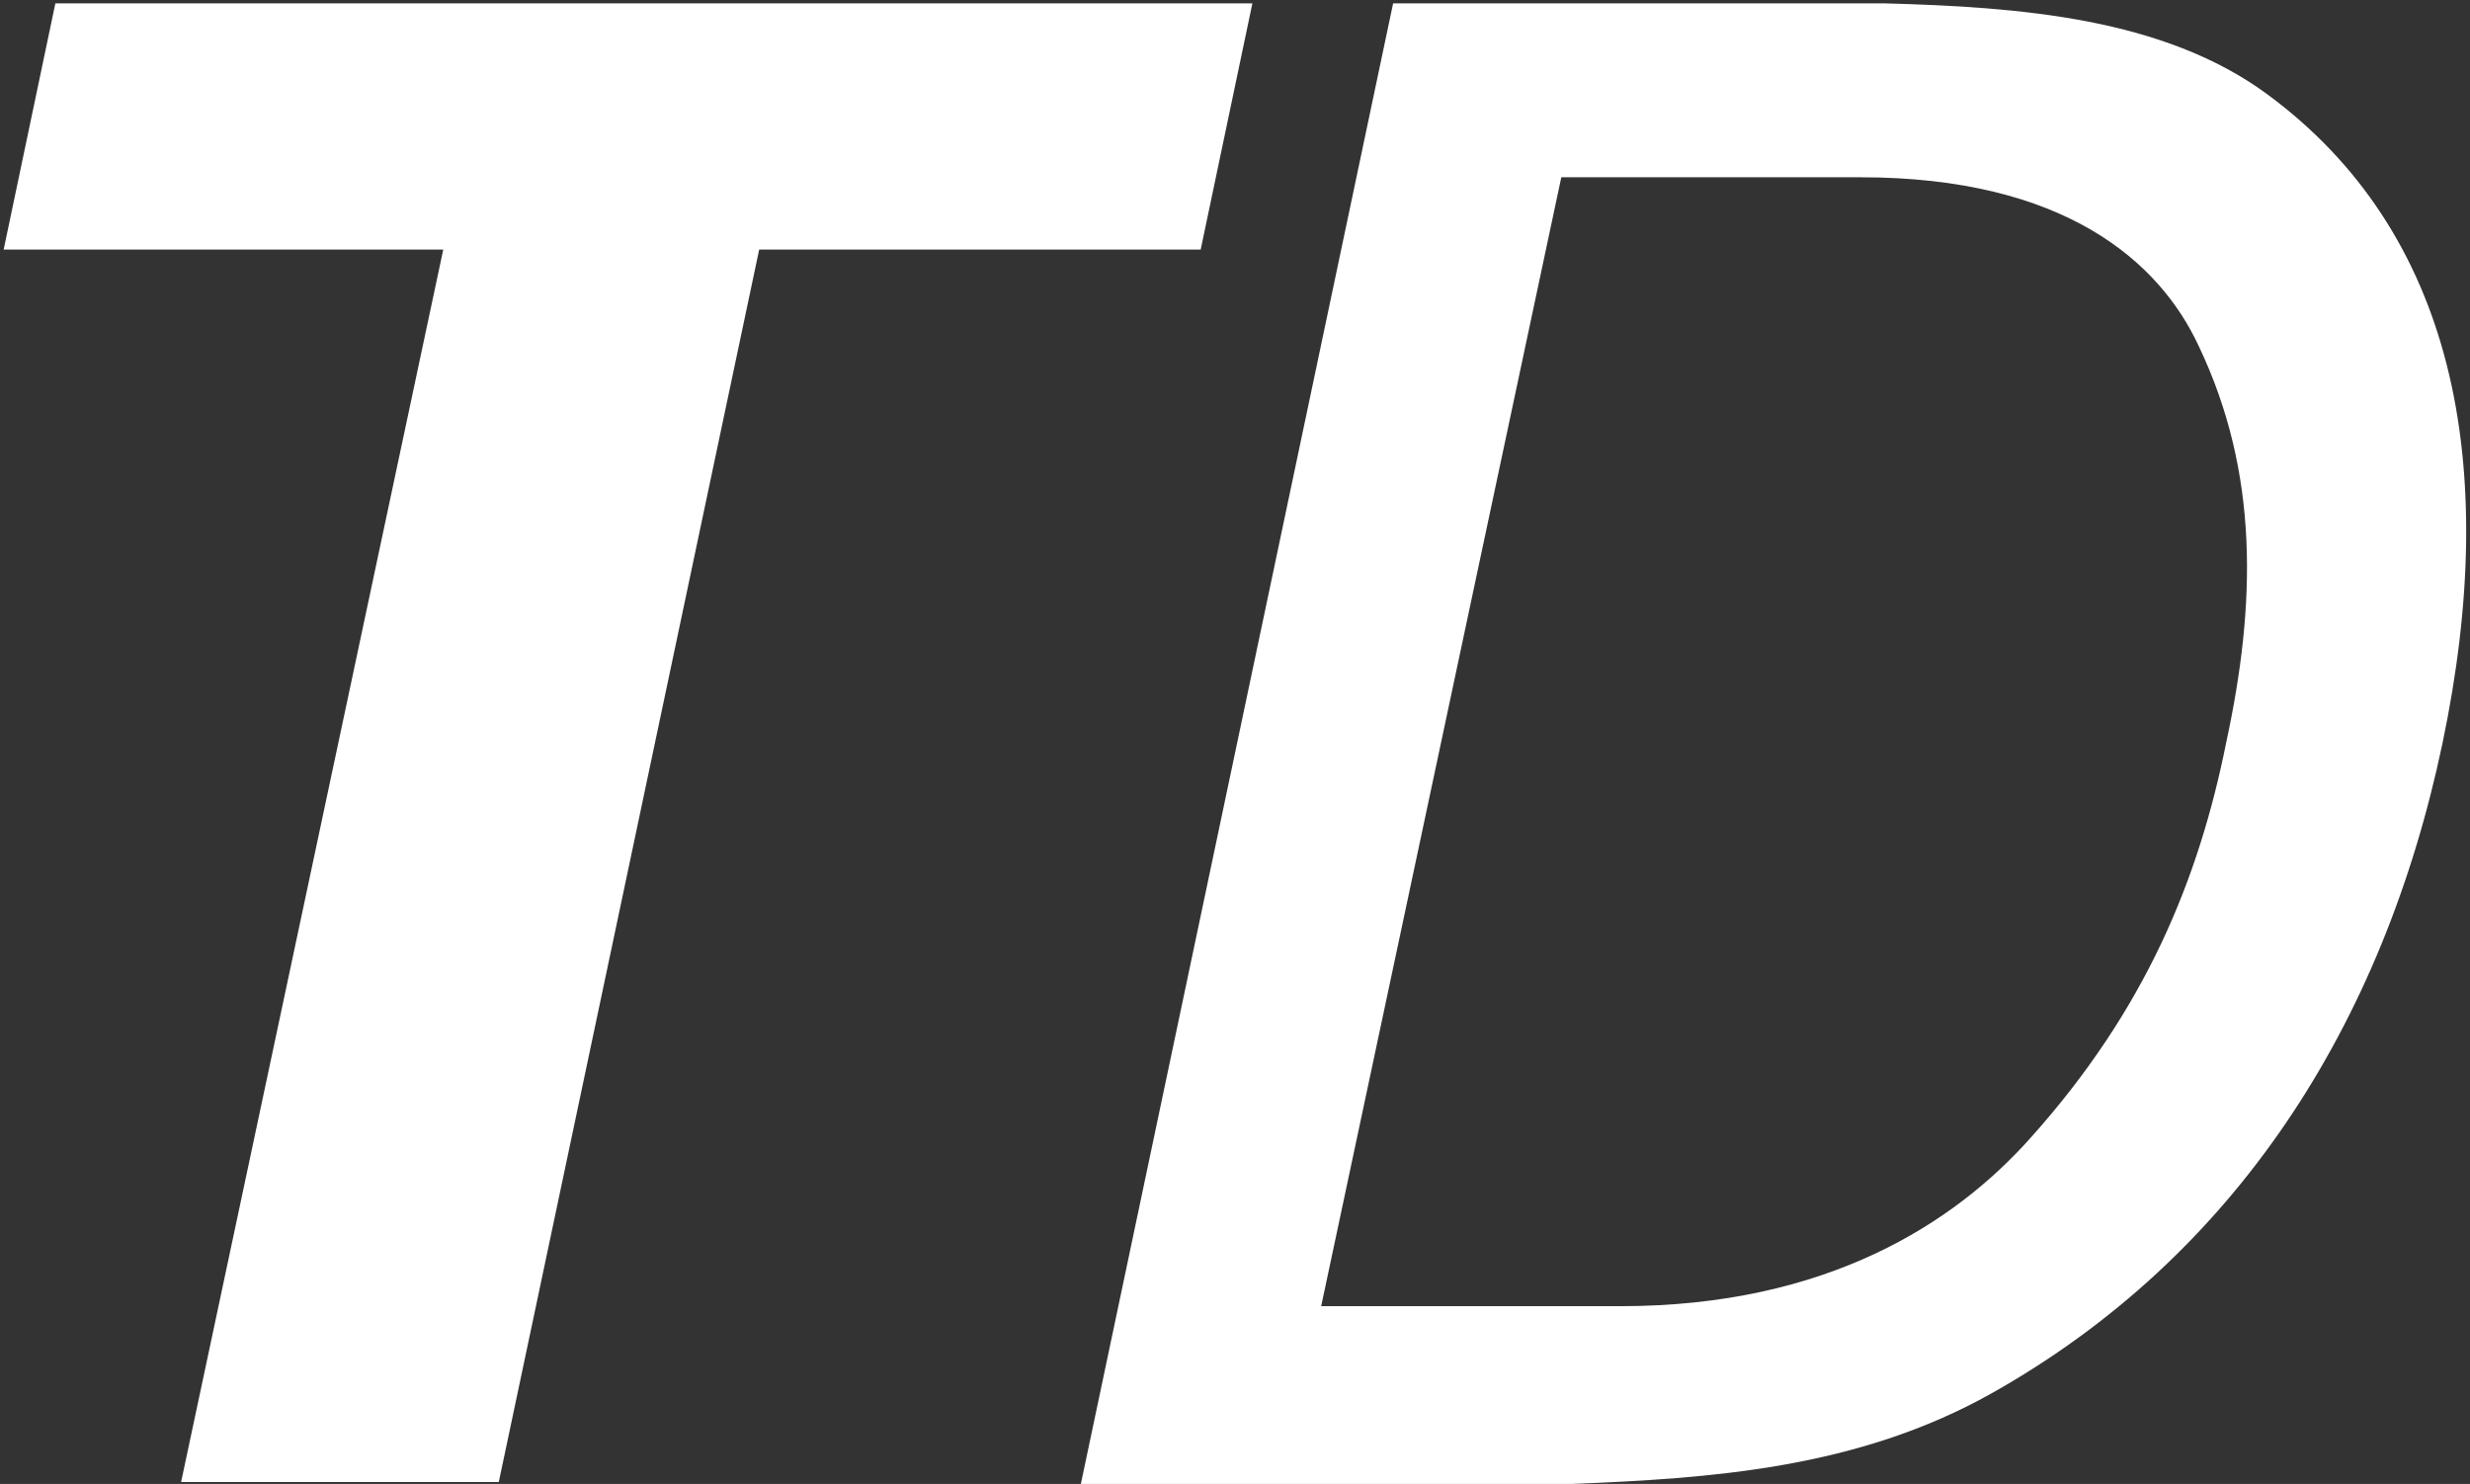
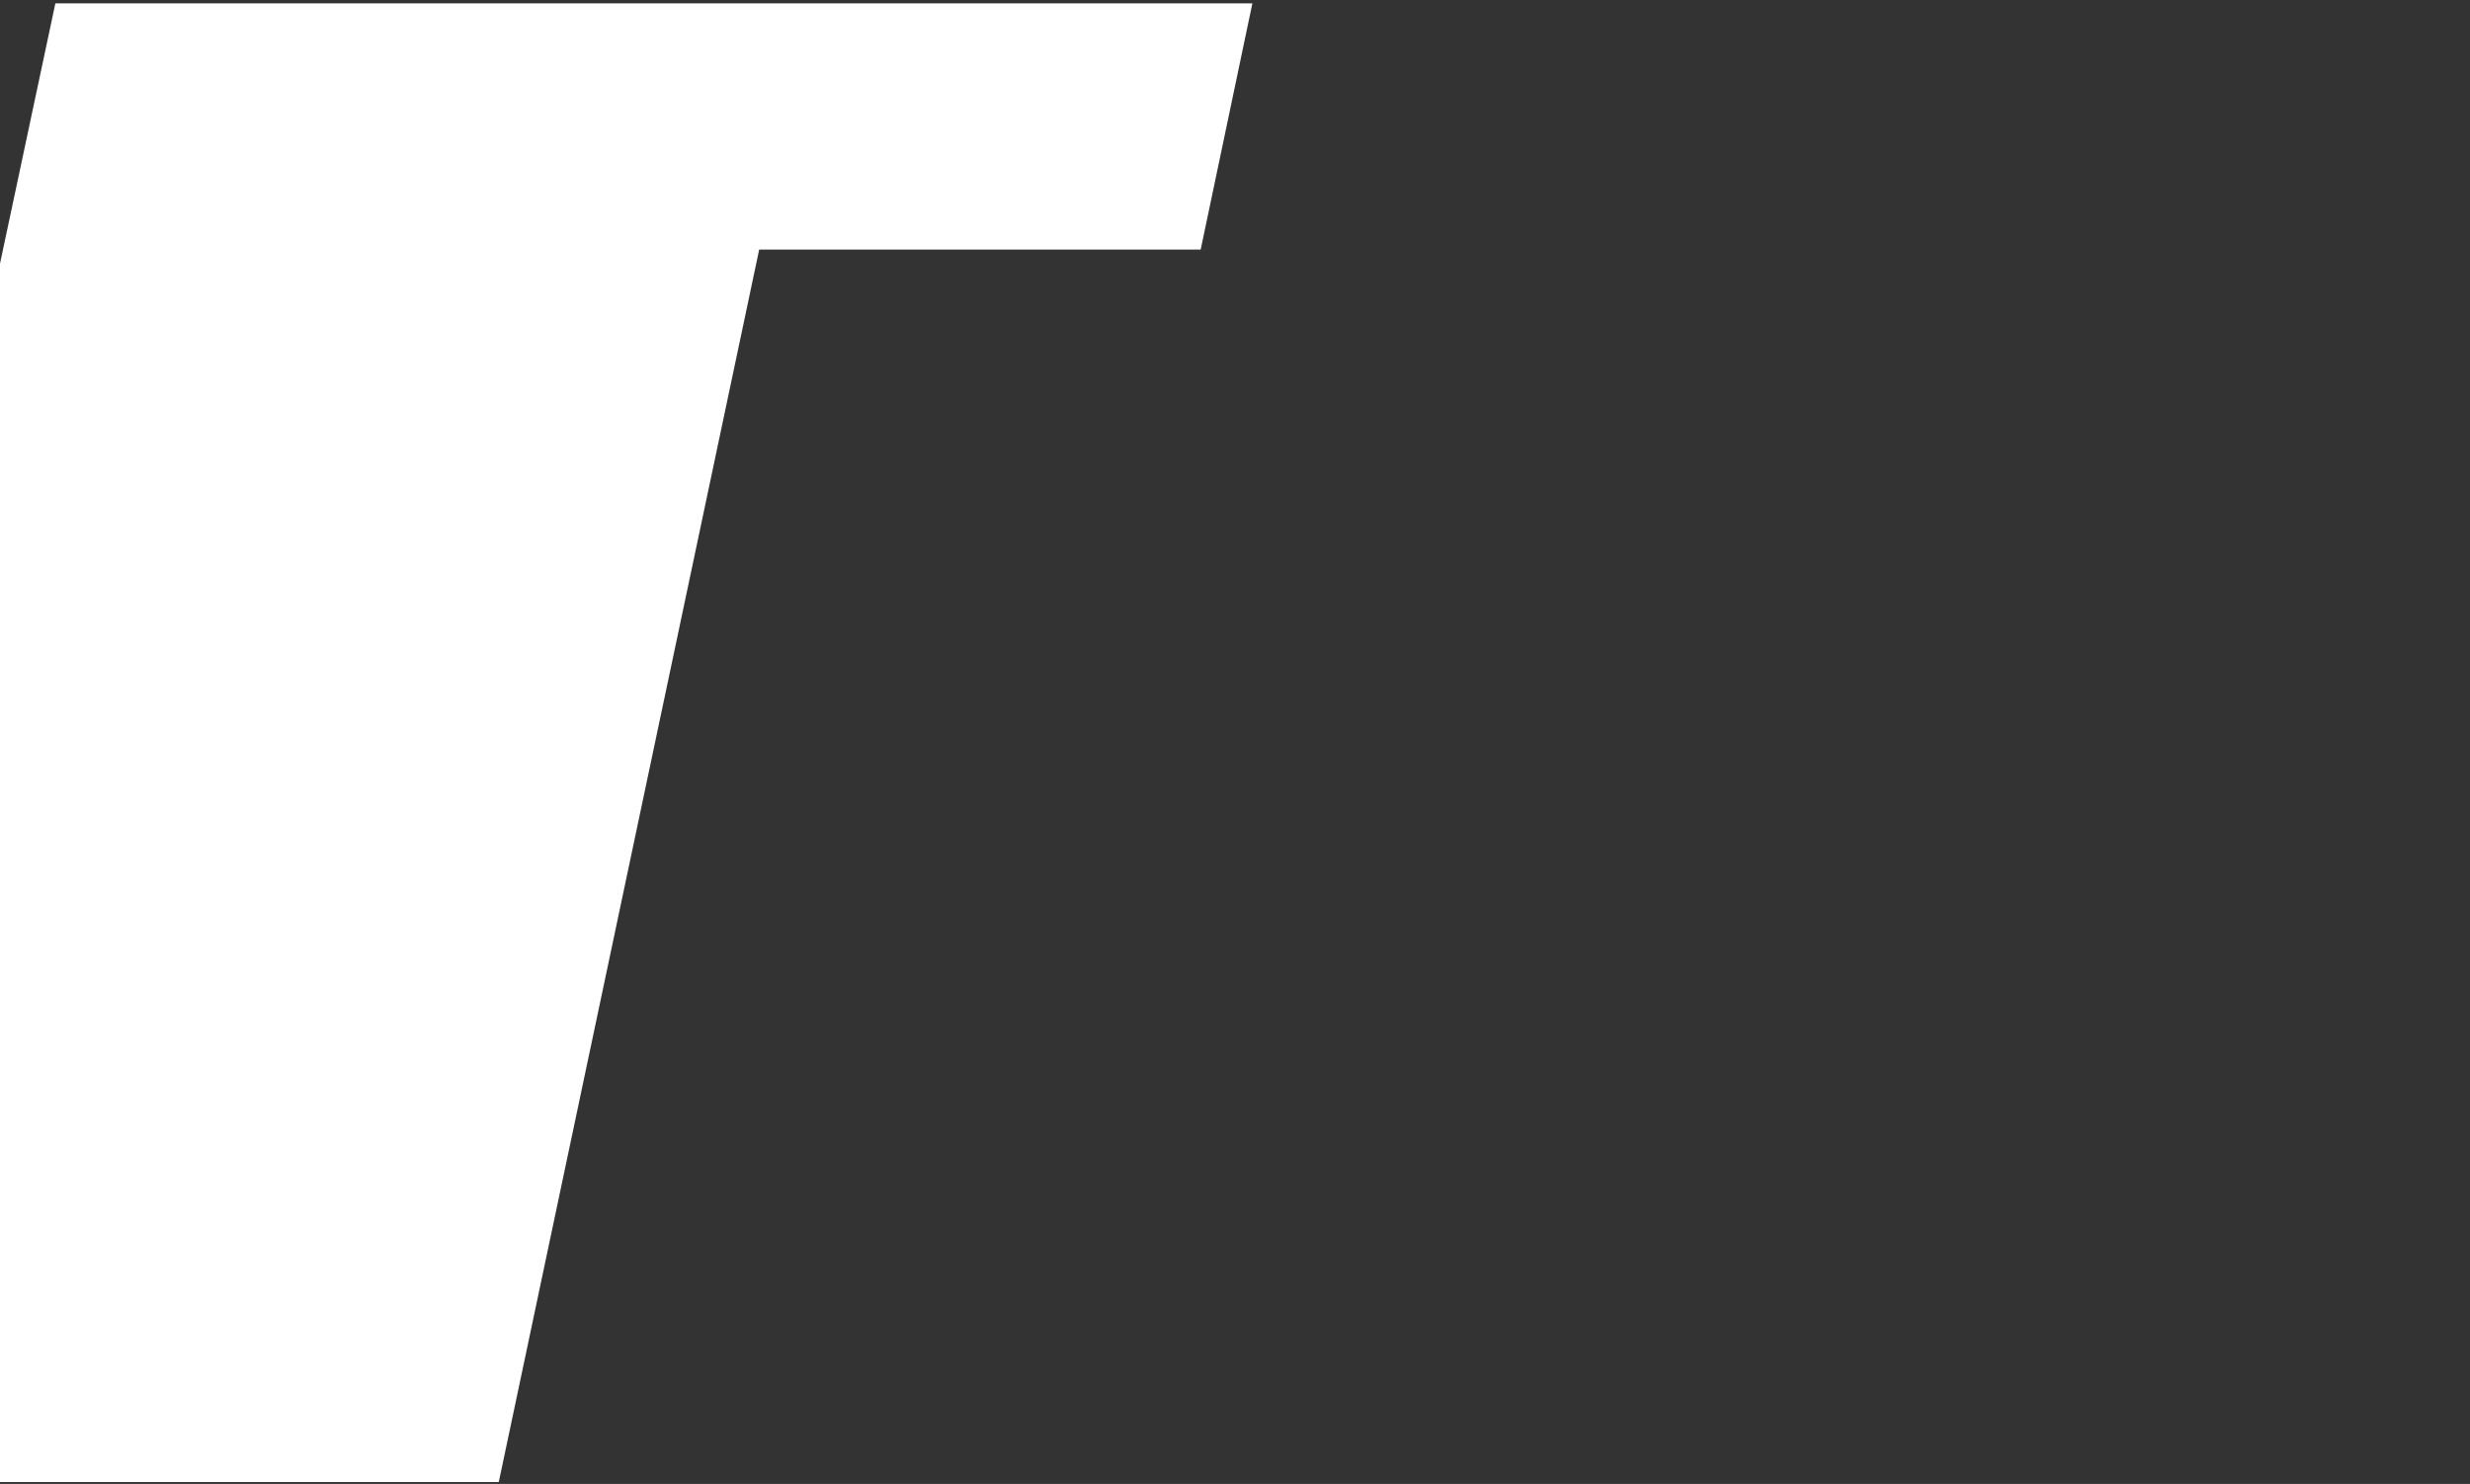
<svg xmlns="http://www.w3.org/2000/svg" version="1.2" viewBox="0 0 1548 930" width="1548" height="930">
  <rect x="0" y="0" width="1548" height="930" fill="#333333" stroke="none" />
  <title>transdigm-group-inc-vector-logo-svg</title>
  <style>
		.s0 { fill: #ffffff } 
	</style>
-   <path id="Layer" class="s0" d="m34.7 2.1h750.2l-32.4 154.3h-276.7l-163.2 772.4h-199.1l164.3-772.4h-275.5l32.4-154.3" />
-   <path id="Layer" fill-rule="evenodd" class="s0" d="m873.1 2.1h307.9c85.7 2.3 174.9 9.3 239.7 56.8 116.9 85.9 147 230.9 110 407.2-37.1 176.2-129.7 321.2-282.5 407.1-84.5 47.5-177.1 53.3-262.8 56.8h-308zm-45.1 816.5h187.5c129.7 0 209.6-52.2 257.1-105.5 71.7-80 105.3-161.2 122.7-248.2 18.5-85.9 20.8-168.2-17.4-248.2-24.3-52.2-83.4-105.6-211.9-105.6h-187.5z" />
+   <path id="Layer" class="s0" d="m34.7 2.1h750.2l-32.4 154.3h-276.7l-163.2 772.4h-199.1h-275.5l32.4-154.3" />
</svg>